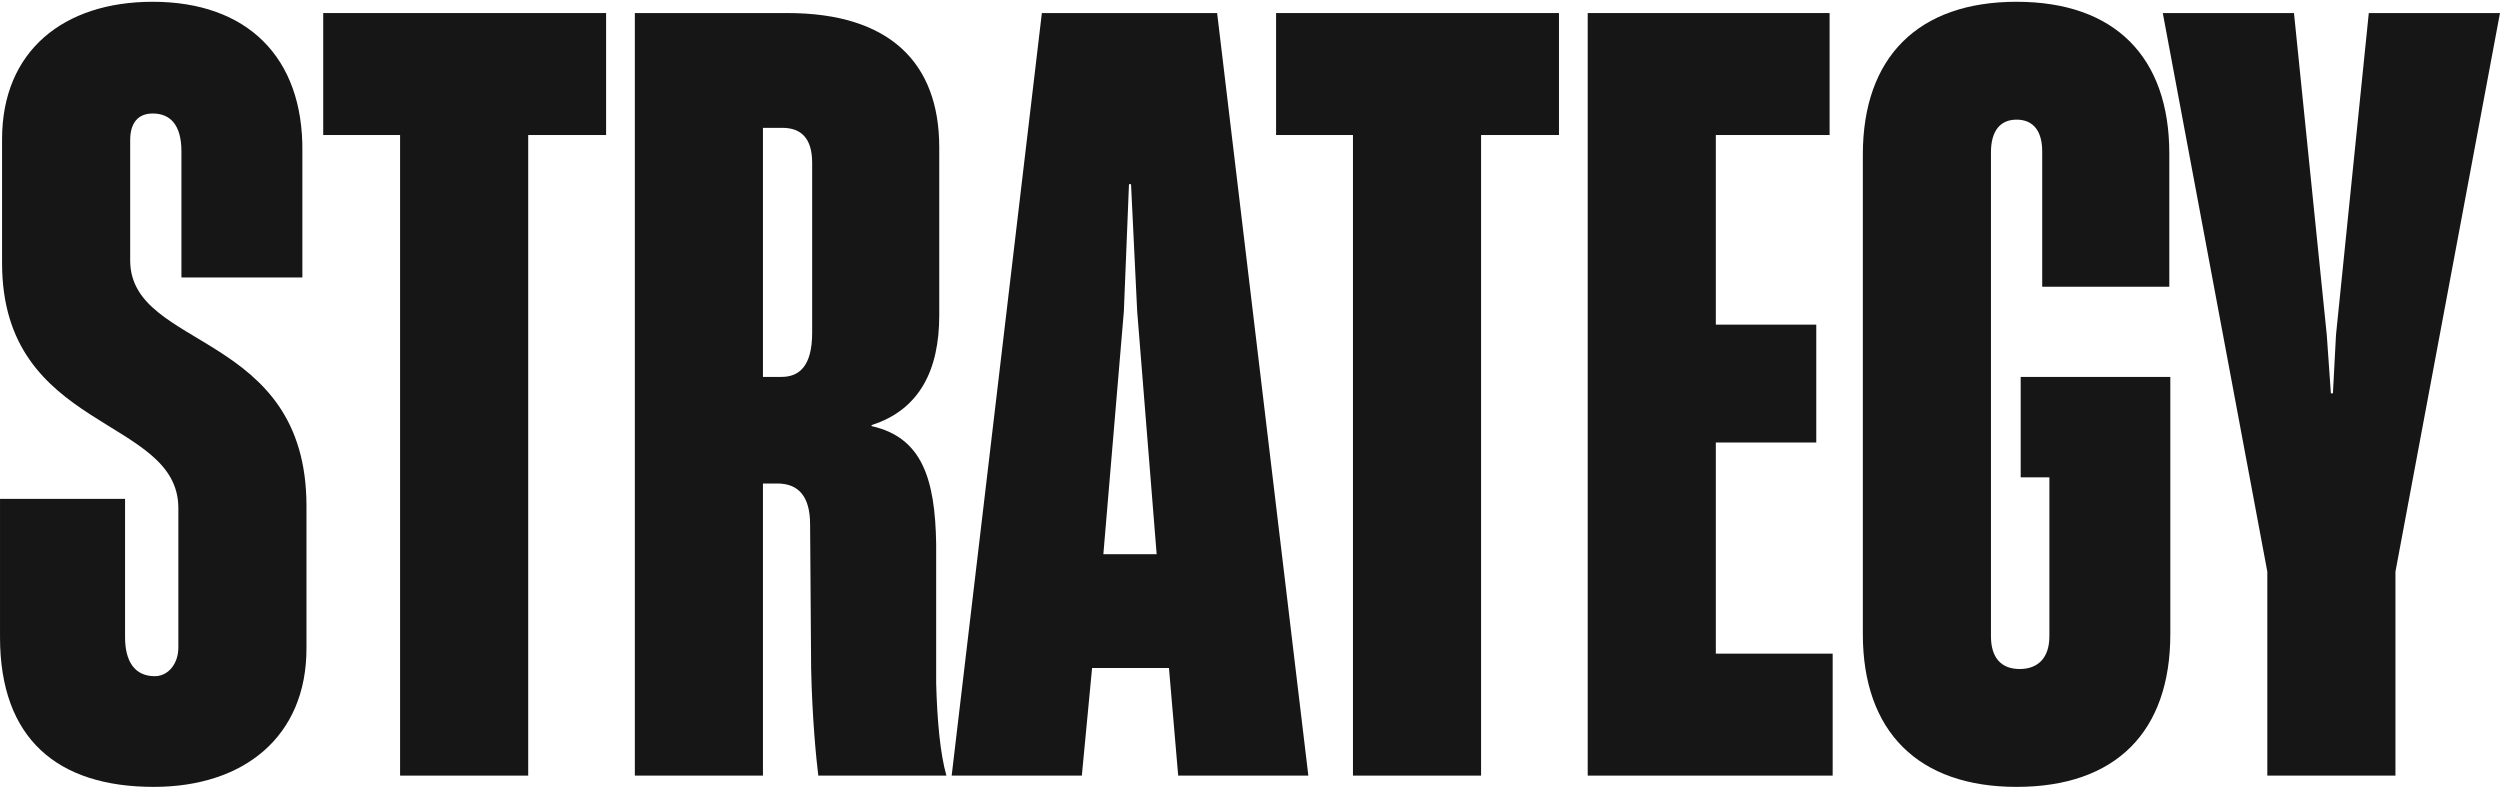
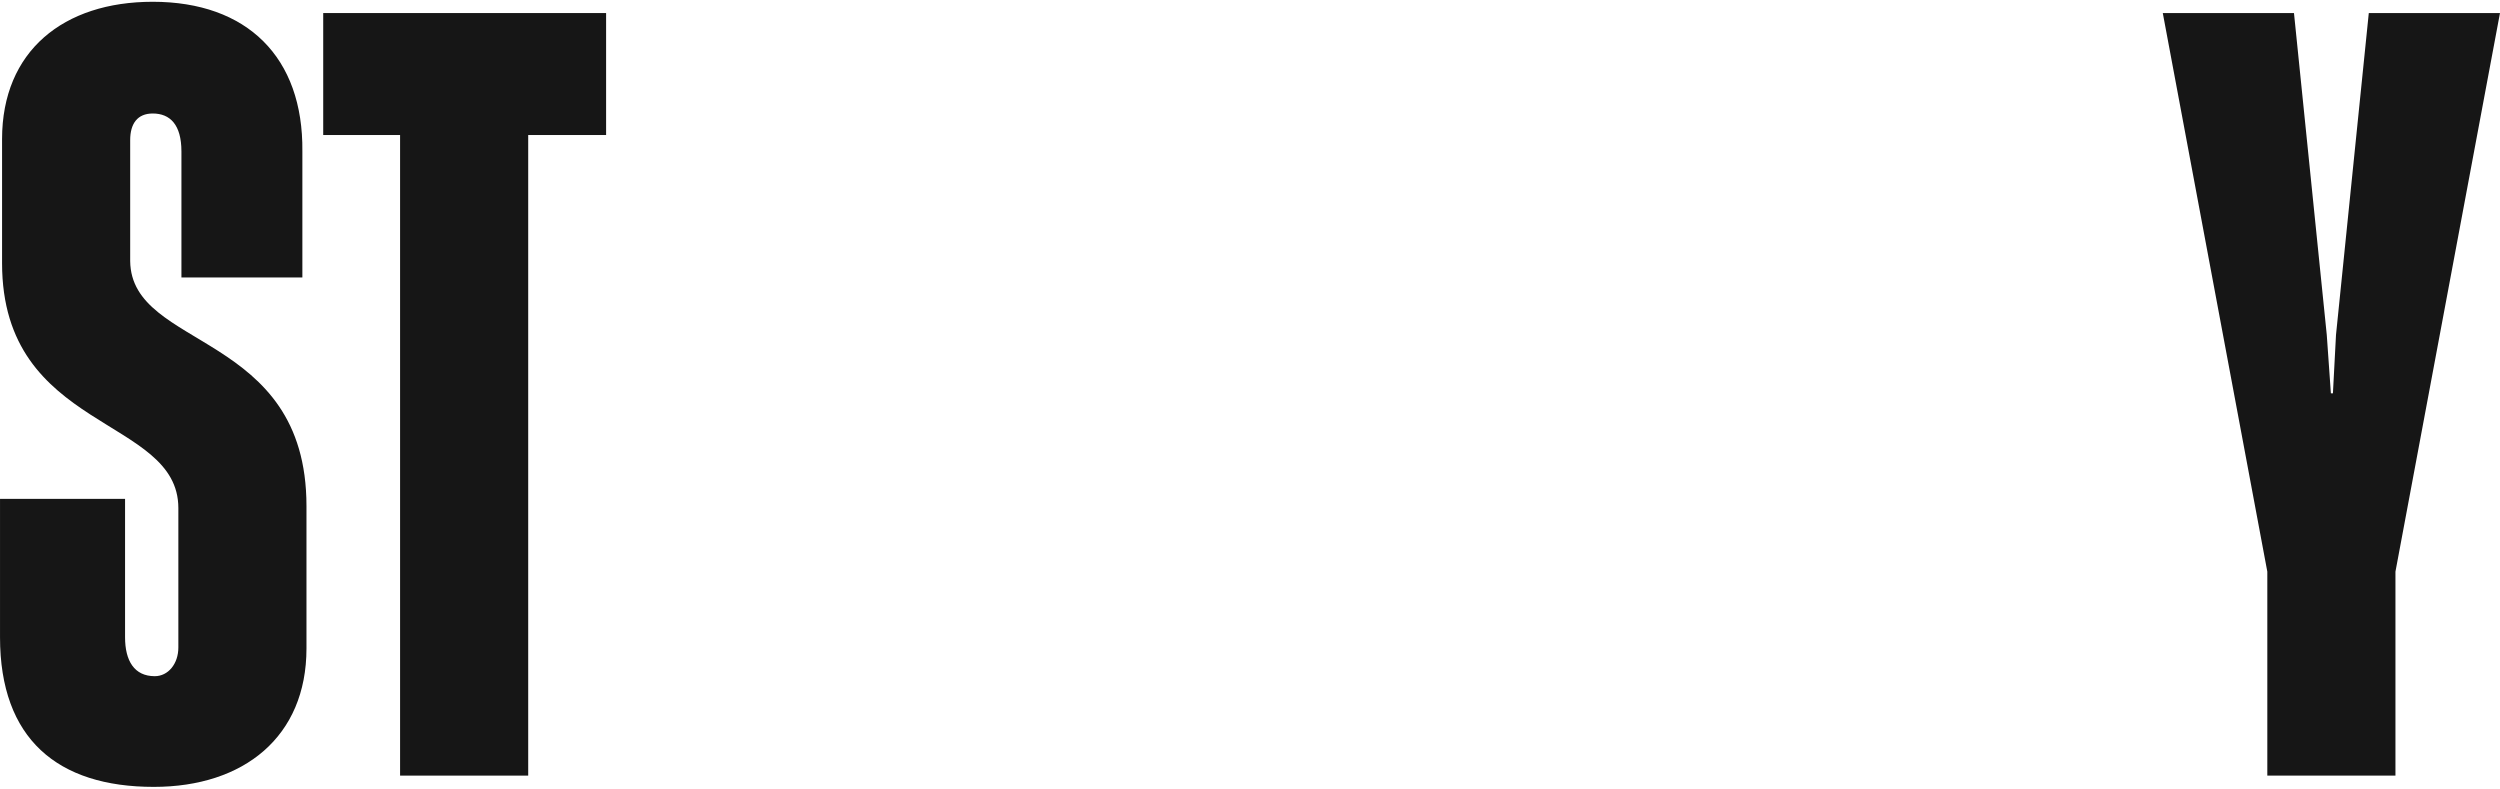
<svg xmlns="http://www.w3.org/2000/svg" width="1357" height="428" viewBox="0 0 1357 428" fill="none">
  <path d="M1230.7 421.001V310.29L1173.96 7.086H1245.17L1262.97 181.776L1265.2 213.487H1266.31L1267.98 181.776L1285.78 7.086H1356.99L1300.25 310.29V421.001H1230.7Z" fill="#161616" />
-   <path d="M1094.6 427.119C1041.19 427.119 1011.15 397.077 1011.15 344.225V83.859C1011.15 31.007 1041.19 0.965 1094.6 0.965C1148.01 0.965 1177.5 31.007 1177.5 83.303V155.627H1108.51V82.19C1108.51 71.62 1104.06 64.944 1094.6 64.944C1085.7 64.944 1080.69 71.063 1080.69 82.746V345.338C1080.69 357.021 1086.26 363.141 1096.27 363.141C1106.29 363.141 1112.41 357.021 1112.41 345.338V259.105H1096.83V204.584H1178.05V344.225C1178.05 397.077 1148.57 427.119 1094.6 427.119Z" fill="#161616" />
-   <path d="M861.809 421.001V7.086H993.104V73.29H931.351V176.213H985.872V240.191H931.351V354.797H994.773V421.001H861.809Z" fill="#161616" />
-   <path d="M734.385 421.001V73.29H692.66V7.086H846.209V73.29H803.928V421.001H734.385Z" fill="#161616" />
-   <path d="M516.566 421.001L565.524 7.086H660.658L710.172 421.001H639.517L634.51 362.586H592.785L587.221 421.001H516.566ZM598.904 300.832H627.834L617.263 168.98L613.925 99.994H612.813L610.031 168.98L598.904 300.832Z" fill="#161616" />
-   <path d="M344.59 421.001V7.086H427.484C482.562 7.086 509.822 33.79 509.822 79.966V171.205C509.822 200.691 499.252 222.389 473.104 230.734V231.29C500.364 237.41 507.597 259.663 508.153 295.269V370.931C508.709 391.515 510.378 409.318 513.716 421.001H444.174C443.062 412.1 440.836 389.846 440.28 362.586L439.724 284.698C439.724 269.677 433.604 262.445 421.921 262.445H414.132V421.001H344.59ZM424.146 204.586C433.604 204.586 440.836 199.022 440.836 180.663V88.311C440.836 74.959 434.717 69.396 424.702 69.396H414.132V204.586H424.146Z" fill="#161616" />
  <path d="M217.167 421.001V73.29H175.441V7.086H328.991V73.29H286.709V421.001H217.167Z" fill="#161616" />
  <path d="M83.458 427.119C31.163 427.119 0.008 400.972 0.008 345.894V270.789H67.881V345.894C67.881 358.69 72.888 367.035 84.015 367.035C91.247 367.035 96.811 360.359 96.811 351.457V275.796C96.811 225.725 1.12 234.627 1.12 142.831V75.514C1.12 27.669 34.501 0.965 82.902 0.965C134.085 0.965 164.684 31.007 164.127 82.19V150.62H98.48V82.19C98.48 67.725 92.36 61.606 82.902 61.606C74.557 61.606 70.663 67.169 70.663 76.07V141.718C71.219 190.12 166.353 179.549 166.353 274.683V352.014C166.353 399.859 132.416 427.119 83.458 427.119Z" fill="#161616" />
</svg>